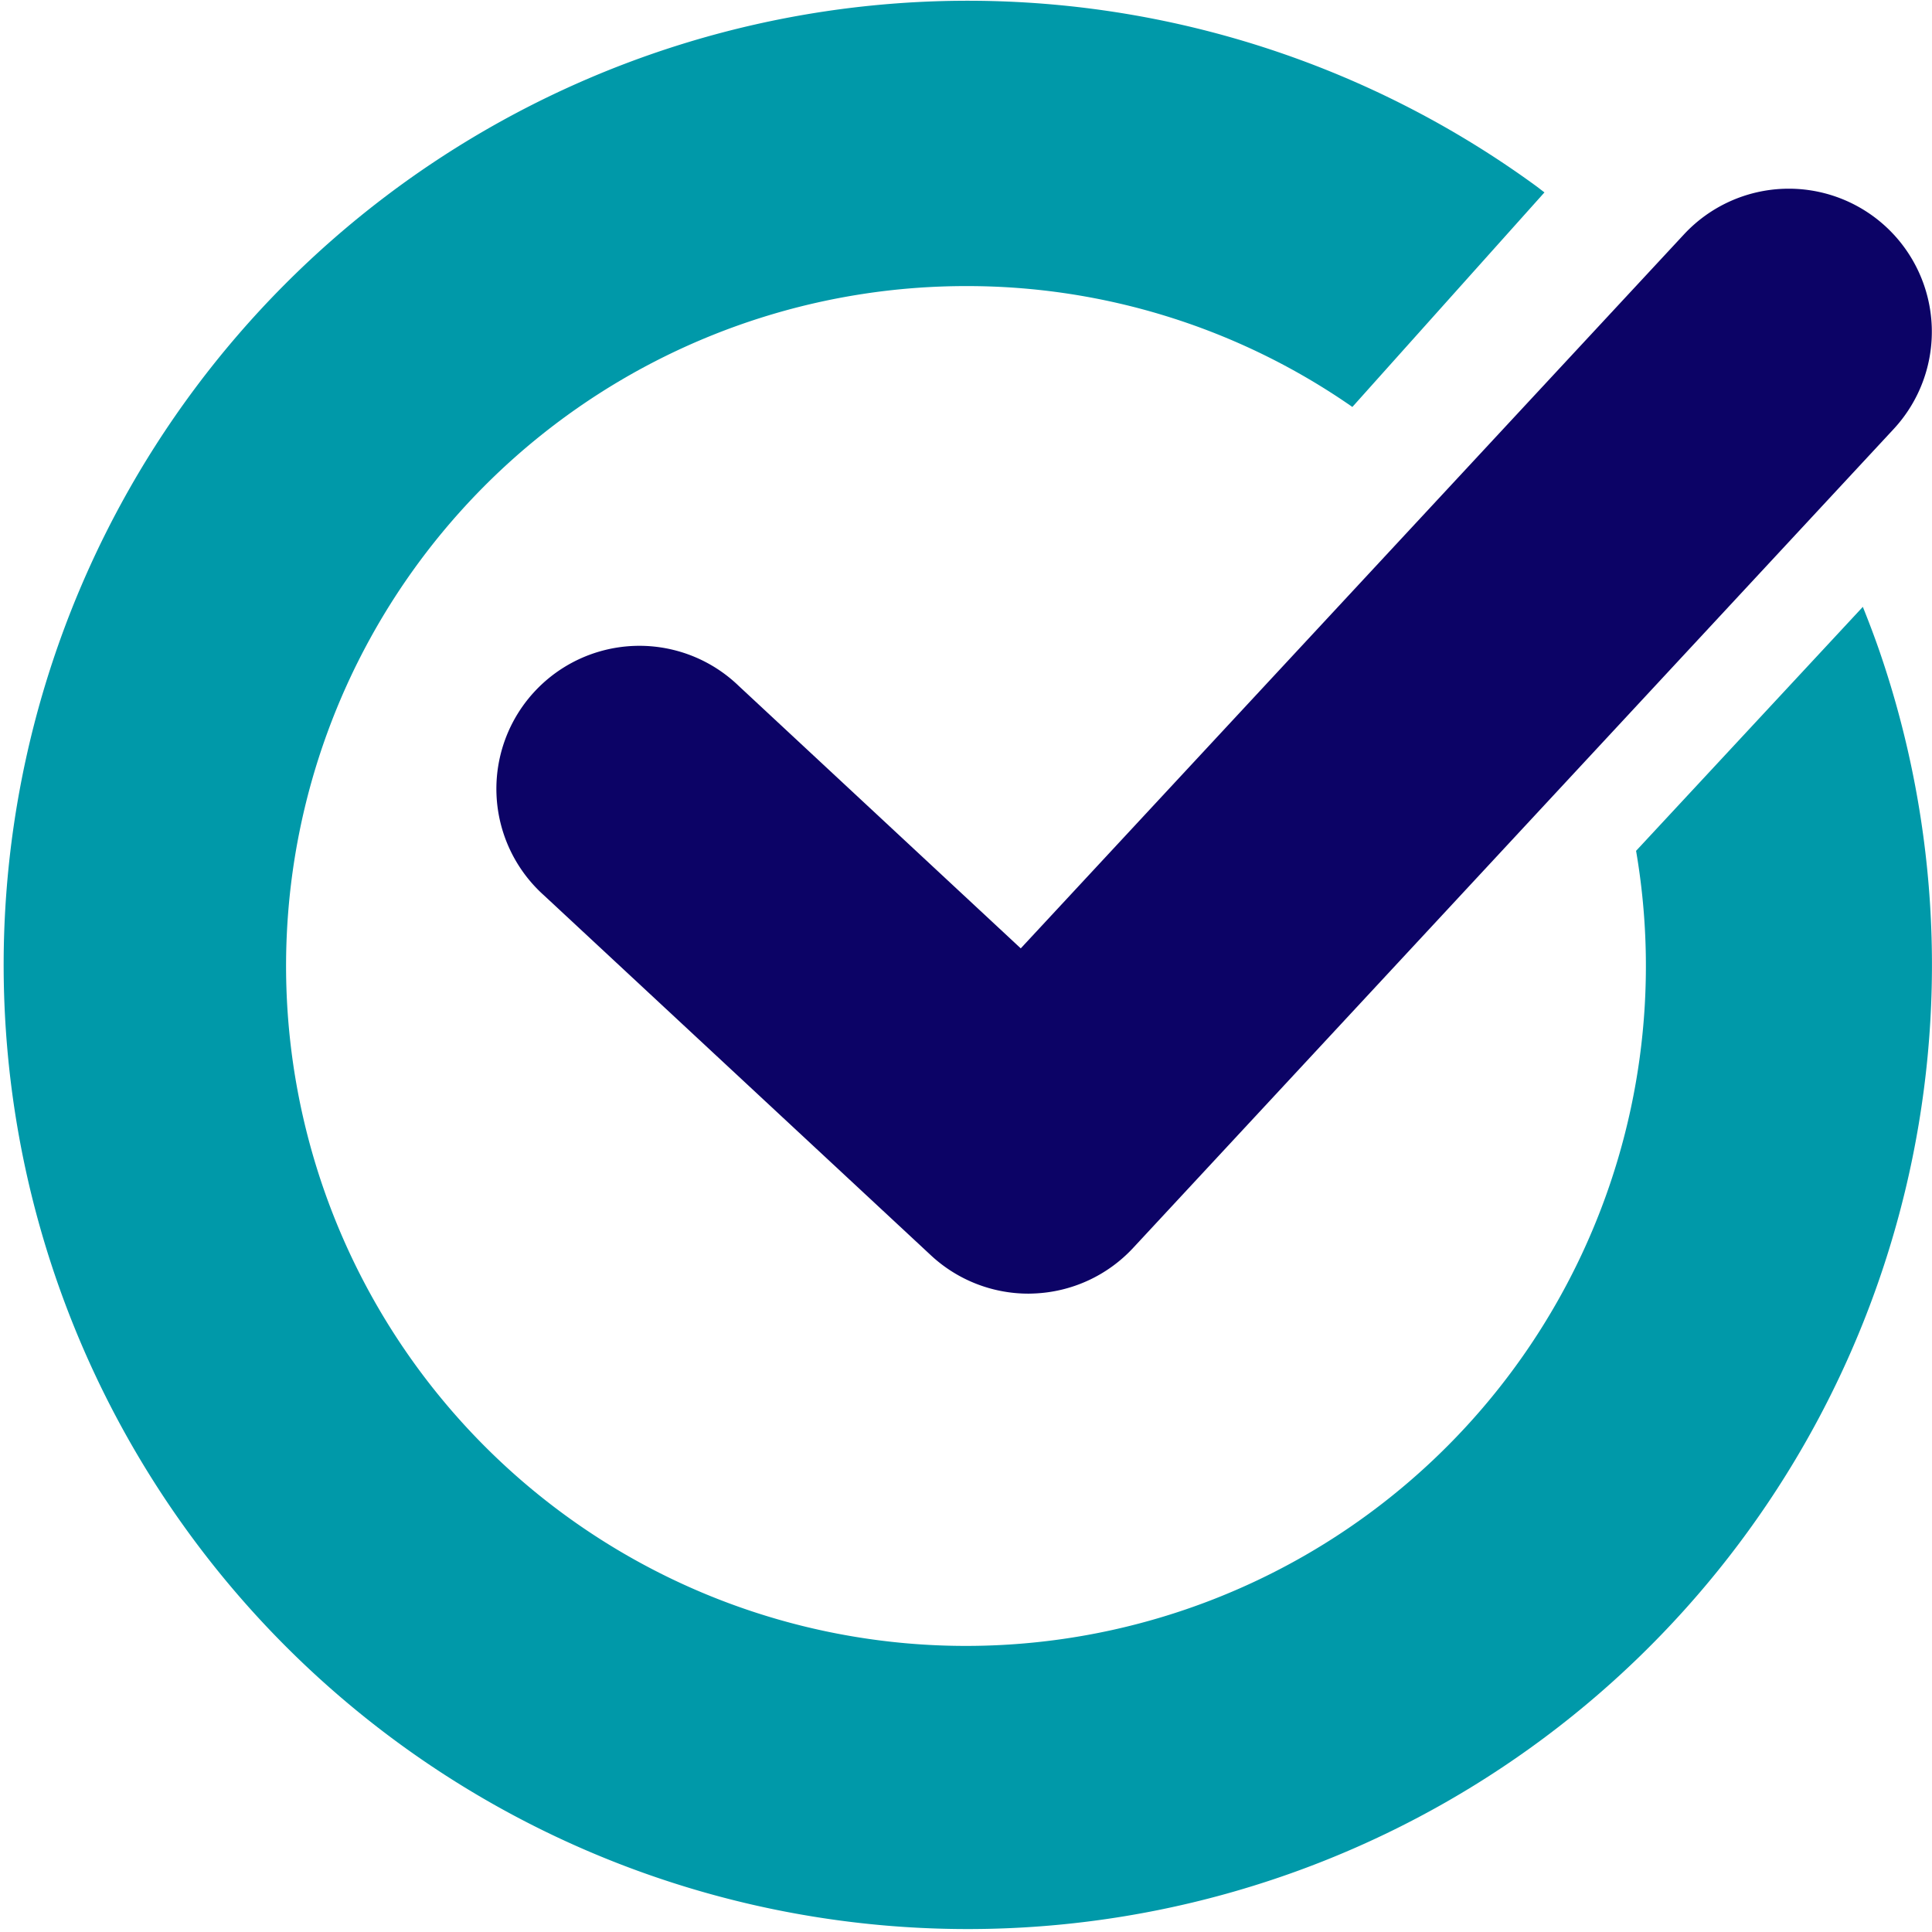
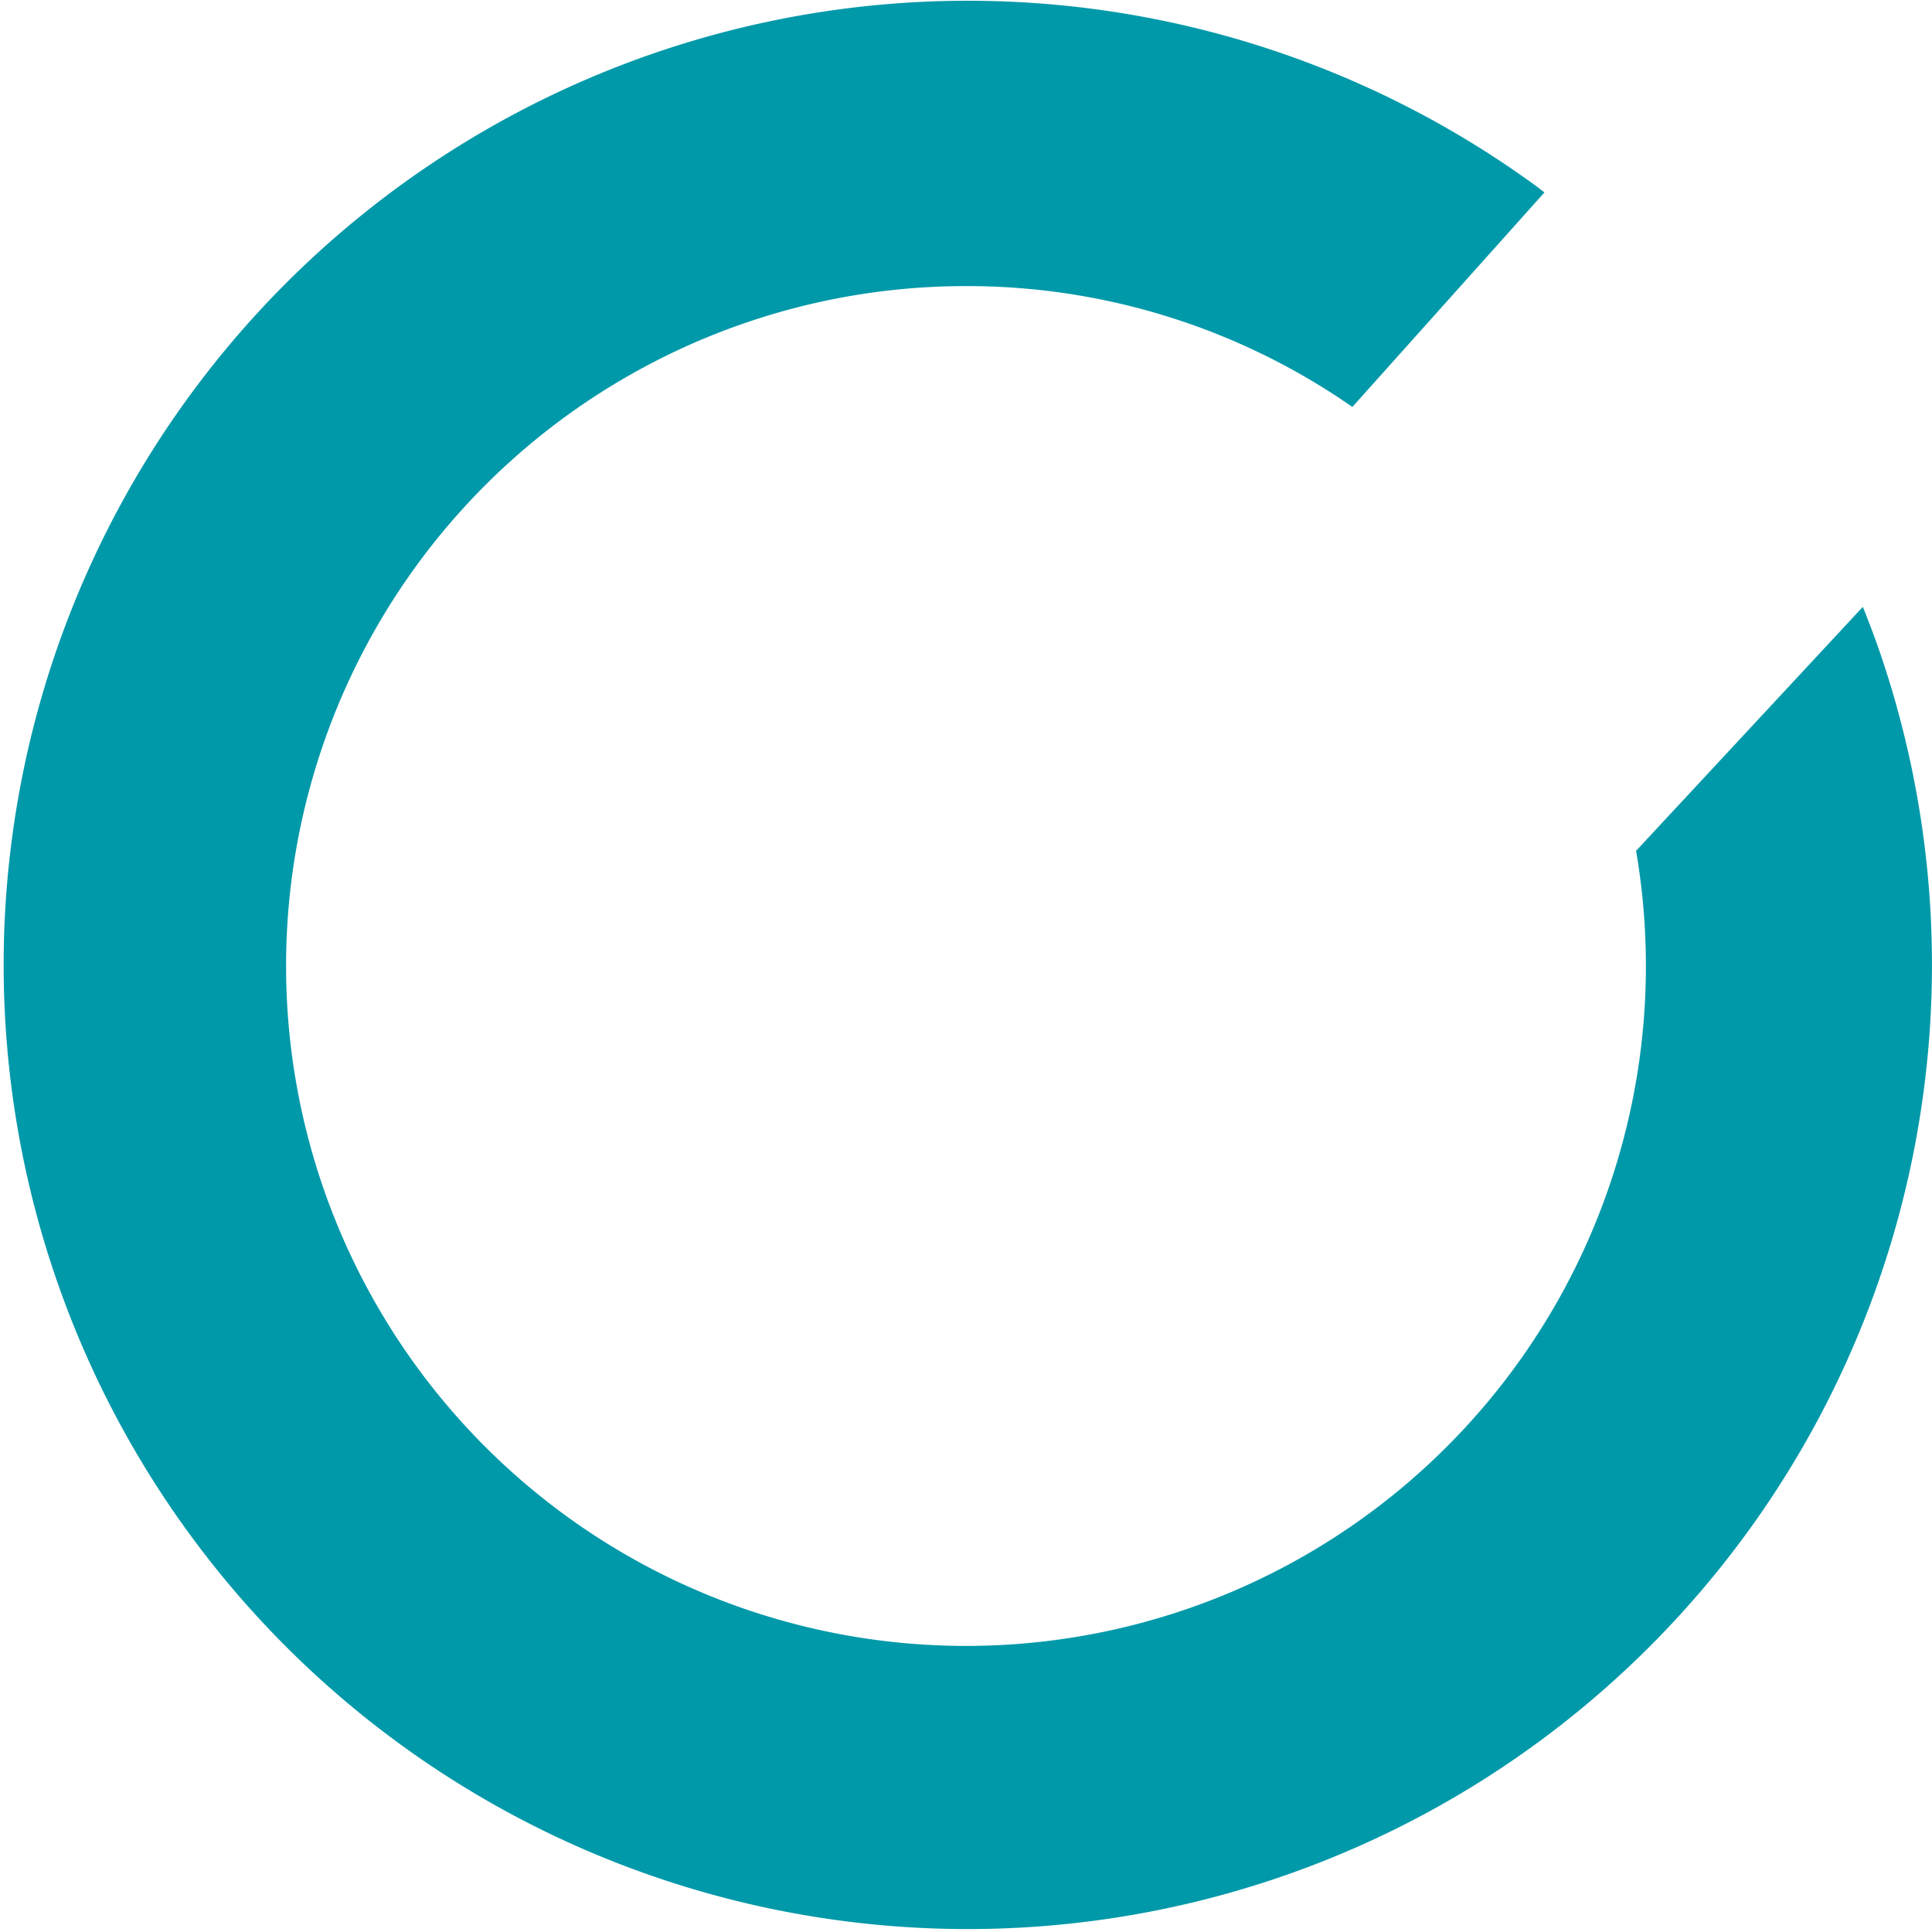
<svg xmlns="http://www.w3.org/2000/svg" height="57.544" viewBox="0 0 57.544 57.544" width="57.544">
-   <path d="m170.818 410.382a4.262 4.262 0 0 1 -2.9-1.141l-11.525-10.721a4.26 4.26 0 1 1 5.8-6.239l8.4 7.817 19.754-21.266a4.26 4.26 0 0 1 6.243 5.8l-22.65 24.388a4.26 4.26 0 0 1 -2.967 1.358c-.051.002-.103.004-.155.004z" fill="#0c0366" transform="translate(-140.19 -371.851)" />
  <path d="m186.131 386.314-6.754 7.267a20.251 20.251 0 1 1 -19.958-16.821 20.08 20.08 0 0 1 11.508 3.6l5.721-6.39c-.094-.071-.185-.144-.279-.212a28.717 28.717 0 1 0 10.27 13.911c-.157-.457-.329-.908-.508-1.355z" fill="#0099a9" transform="translate(-130.647 -368.239)" />
</svg>